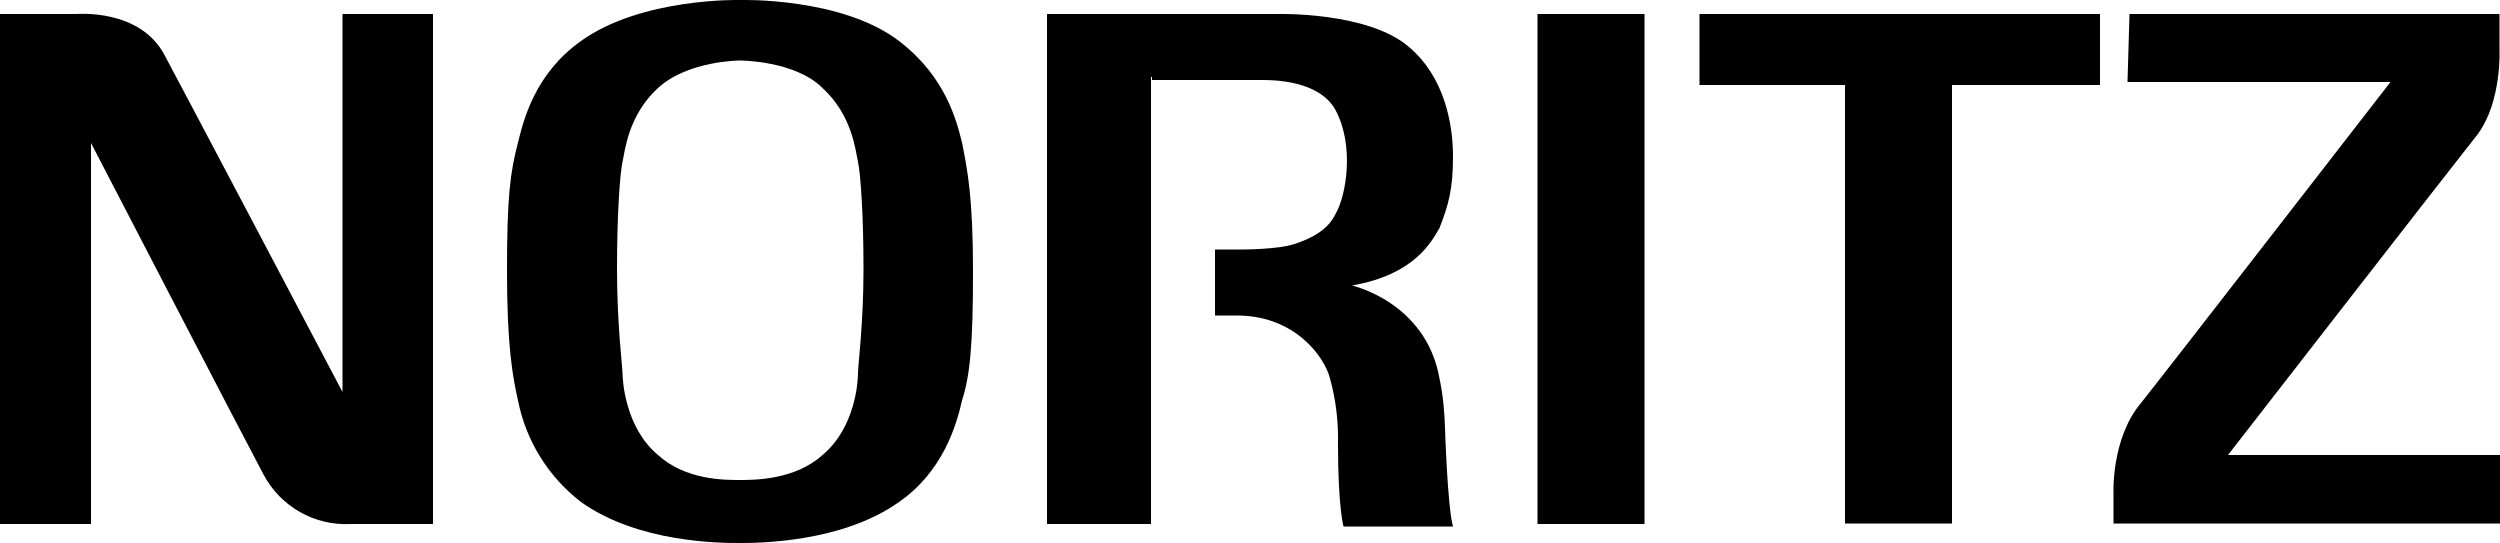
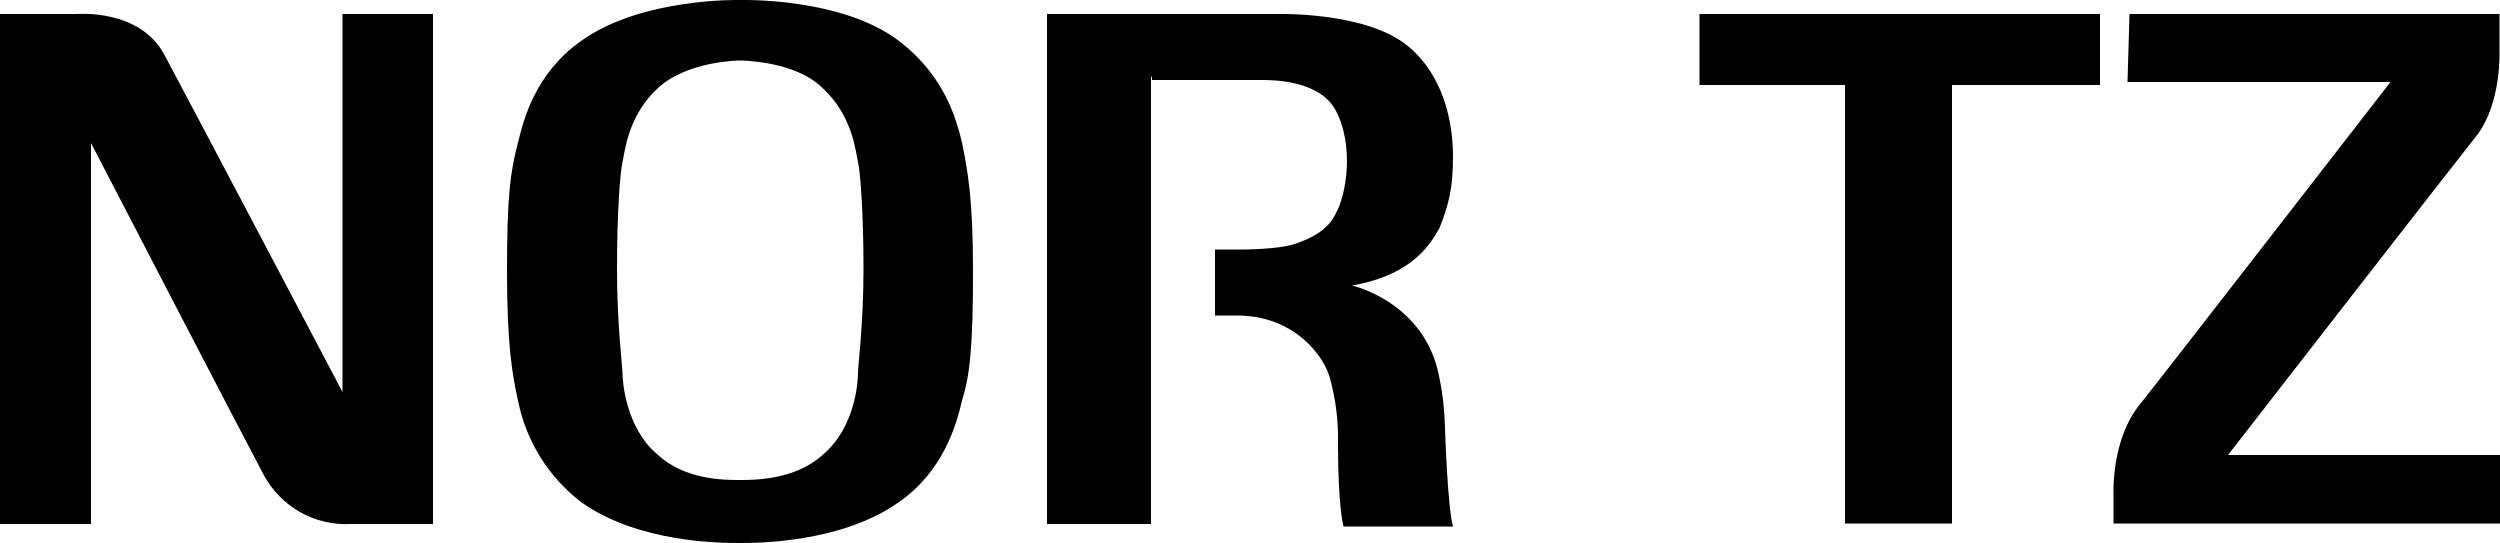
<svg xmlns="http://www.w3.org/2000/svg" id="_レイヤー_1" data-name="レイヤー 1" version="1.1" viewBox="0 0 500 108.6">
  <defs>
    <style>
      .cls-1 {
        fill: #000;
        stroke-width: 0px;
      }
    </style>
  </defs>
  <g id="_レイヤー_2" data-name="レイヤー 2">
    <g id="_レイヤー_1-2" data-name="レイヤー 1-2">
-       <path class="cls-1" d="M148,108.6c-3.8,0-20.3,0-31.8-8.2-6.5-5-11-12.2-12.6-20.3-1.1-4.9-2.2-11-2.2-25.8s.6-19.7,2.2-25.8c1.1-4.4,3.3-13.7,12.6-20.3C128.3-.5,148,0,148,0c0,0,20.3-.6,31.8,8.2,9.3,7.1,11.5,15.9,12.6,20.3,1.1,5.5,2.2,11,2.2,25.8s-.6,20.8-2.2,25.8c-1.1,4.9-3.8,14.2-12.6,20.3-11.5,8.2-28.5,8.2-31.8,8.2ZM164.5,91c6.6-5.5,7.1-14.8,7.1-16.4s1.1-9.9,1.1-20.8-.6-19.2-1.1-21.4-1.1-9.3-7.1-14.8c-5.5-5.5-16.5-5.5-16.5-5.5,0,0-10.4,0-16.4,5.5s-6.6,12.6-7.1,14.8c-.5,2.2-1.1,10.4-1.1,21.4s1.1,19.7,1.1,20.8c0,1.6.6,11,7.1,16.4,5.5,5,13.2,5,16.4,5,2.8,0,11,0,16.5-5ZM0,2.8h15.4s12.6-1.1,17.5,8.2c4.4,8.2,35.6,67.4,35.6,67.4V2.8h18.1v102h-16.4c-7.3.4-14.1-3.5-17.5-9.9-3.8-7.1-34.5-66.3-34.5-66.3v76.2H0V2.8ZM230.2,15.4v89.4h-20.8V2.8h46.1s18.1-.5,26.3,6.6c7.1,6,8.8,15.4,8.8,21.9s-.9,9.7-2.7,14.3c-1.6,2.7-4.9,9.3-17.5,11.5,0,0,14.8,3.3,17.5,18.6.7,3.3,1,6.6,1.1,9.9,0,0,.5,15.9,1.6,19.7h-21.9s-1.1-3.8-1.1-16.4c.1-4.4-.4-8.9-1.6-13.2-1.1-4.4-7.1-12.6-18.6-12.6h-4.4v-13.2h5.5s7.1,0,10.4-1.1,6.6-2.7,8.2-6c2.2-3.8,3.8-13.7,0-20.8-3.3-6-12.6-6-14.8-6h-21.9v-.6h-.2ZM307.5,2.8h21.4v102h-21.4V2.8ZM419.9,2.8h-80v14.2h29.1v87.7h21.4V17h29.6V2.8ZM425.9,2.8h74v7.1s.5,10.4-4.4,17c-4.4,5.5-49.9,64.1-49.9,64.1h54.4v13.7h-77.3v-6s-.5-11,5.5-18.1c4.4-5.5,49.9-64.2,49.9-64.2h-52.6l.4-13.6Z" />
+       <path class="cls-1" d="M148,108.6c-3.8,0-20.3,0-31.8-8.2-6.5-5-11-12.2-12.6-20.3-1.1-4.9-2.2-11-2.2-25.8s.6-19.7,2.2-25.8c1.1-4.4,3.3-13.7,12.6-20.3C128.3-.5,148,0,148,0c0,0,20.3-.6,31.8,8.2,9.3,7.1,11.5,15.9,12.6,20.3,1.1,5.5,2.2,11,2.2,25.8s-.6,20.8-2.2,25.8c-1.1,4.9-3.8,14.2-12.6,20.3-11.5,8.2-28.5,8.2-31.8,8.2ZM164.5,91c6.6-5.5,7.1-14.8,7.1-16.4s1.1-9.9,1.1-20.8-.6-19.2-1.1-21.4-1.1-9.3-7.1-14.8c-5.5-5.5-16.5-5.5-16.5-5.5,0,0-10.4,0-16.4,5.5s-6.6,12.6-7.1,14.8c-.5,2.2-1.1,10.4-1.1,21.4s1.1,19.7,1.1,20.8c0,1.6.6,11,7.1,16.4,5.5,5,13.2,5,16.4,5,2.8,0,11,0,16.5-5ZM0,2.8h15.4s12.6-1.1,17.5,8.2c4.4,8.2,35.6,67.4,35.6,67.4V2.8h18.1v102h-16.4c-7.3.4-14.1-3.5-17.5-9.9-3.8-7.1-34.5-66.3-34.5-66.3v76.2H0V2.8ZM230.2,15.4v89.4h-20.8V2.8h46.1s18.1-.5,26.3,6.6c7.1,6,8.8,15.4,8.8,21.9s-.9,9.7-2.7,14.3c-1.6,2.7-4.9,9.3-17.5,11.5,0,0,14.8,3.3,17.5,18.6.7,3.3,1,6.6,1.1,9.9,0,0,.5,15.9,1.6,19.7h-21.9s-1.1-3.8-1.1-16.4c.1-4.4-.4-8.9-1.6-13.2-1.1-4.4-7.1-12.6-18.6-12.6h-4.4v-13.2h5.5s7.1,0,10.4-1.1,6.6-2.7,8.2-6c2.2-3.8,3.8-13.7,0-20.8-3.3-6-12.6-6-14.8-6h-21.9v-.6h-.2ZM307.5,2.8h21.4h-21.4V2.8ZM419.9,2.8h-80v14.2h29.1v87.7h21.4V17h29.6V2.8ZM425.9,2.8h74v7.1s.5,10.4-4.4,17c-4.4,5.5-49.9,64.1-49.9,64.1h54.4v13.7h-77.3v-6s-.5-11,5.5-18.1c4.4-5.5,49.9-64.2,49.9-64.2h-52.6l.4-13.6Z" />
    </g>
  </g>
</svg>